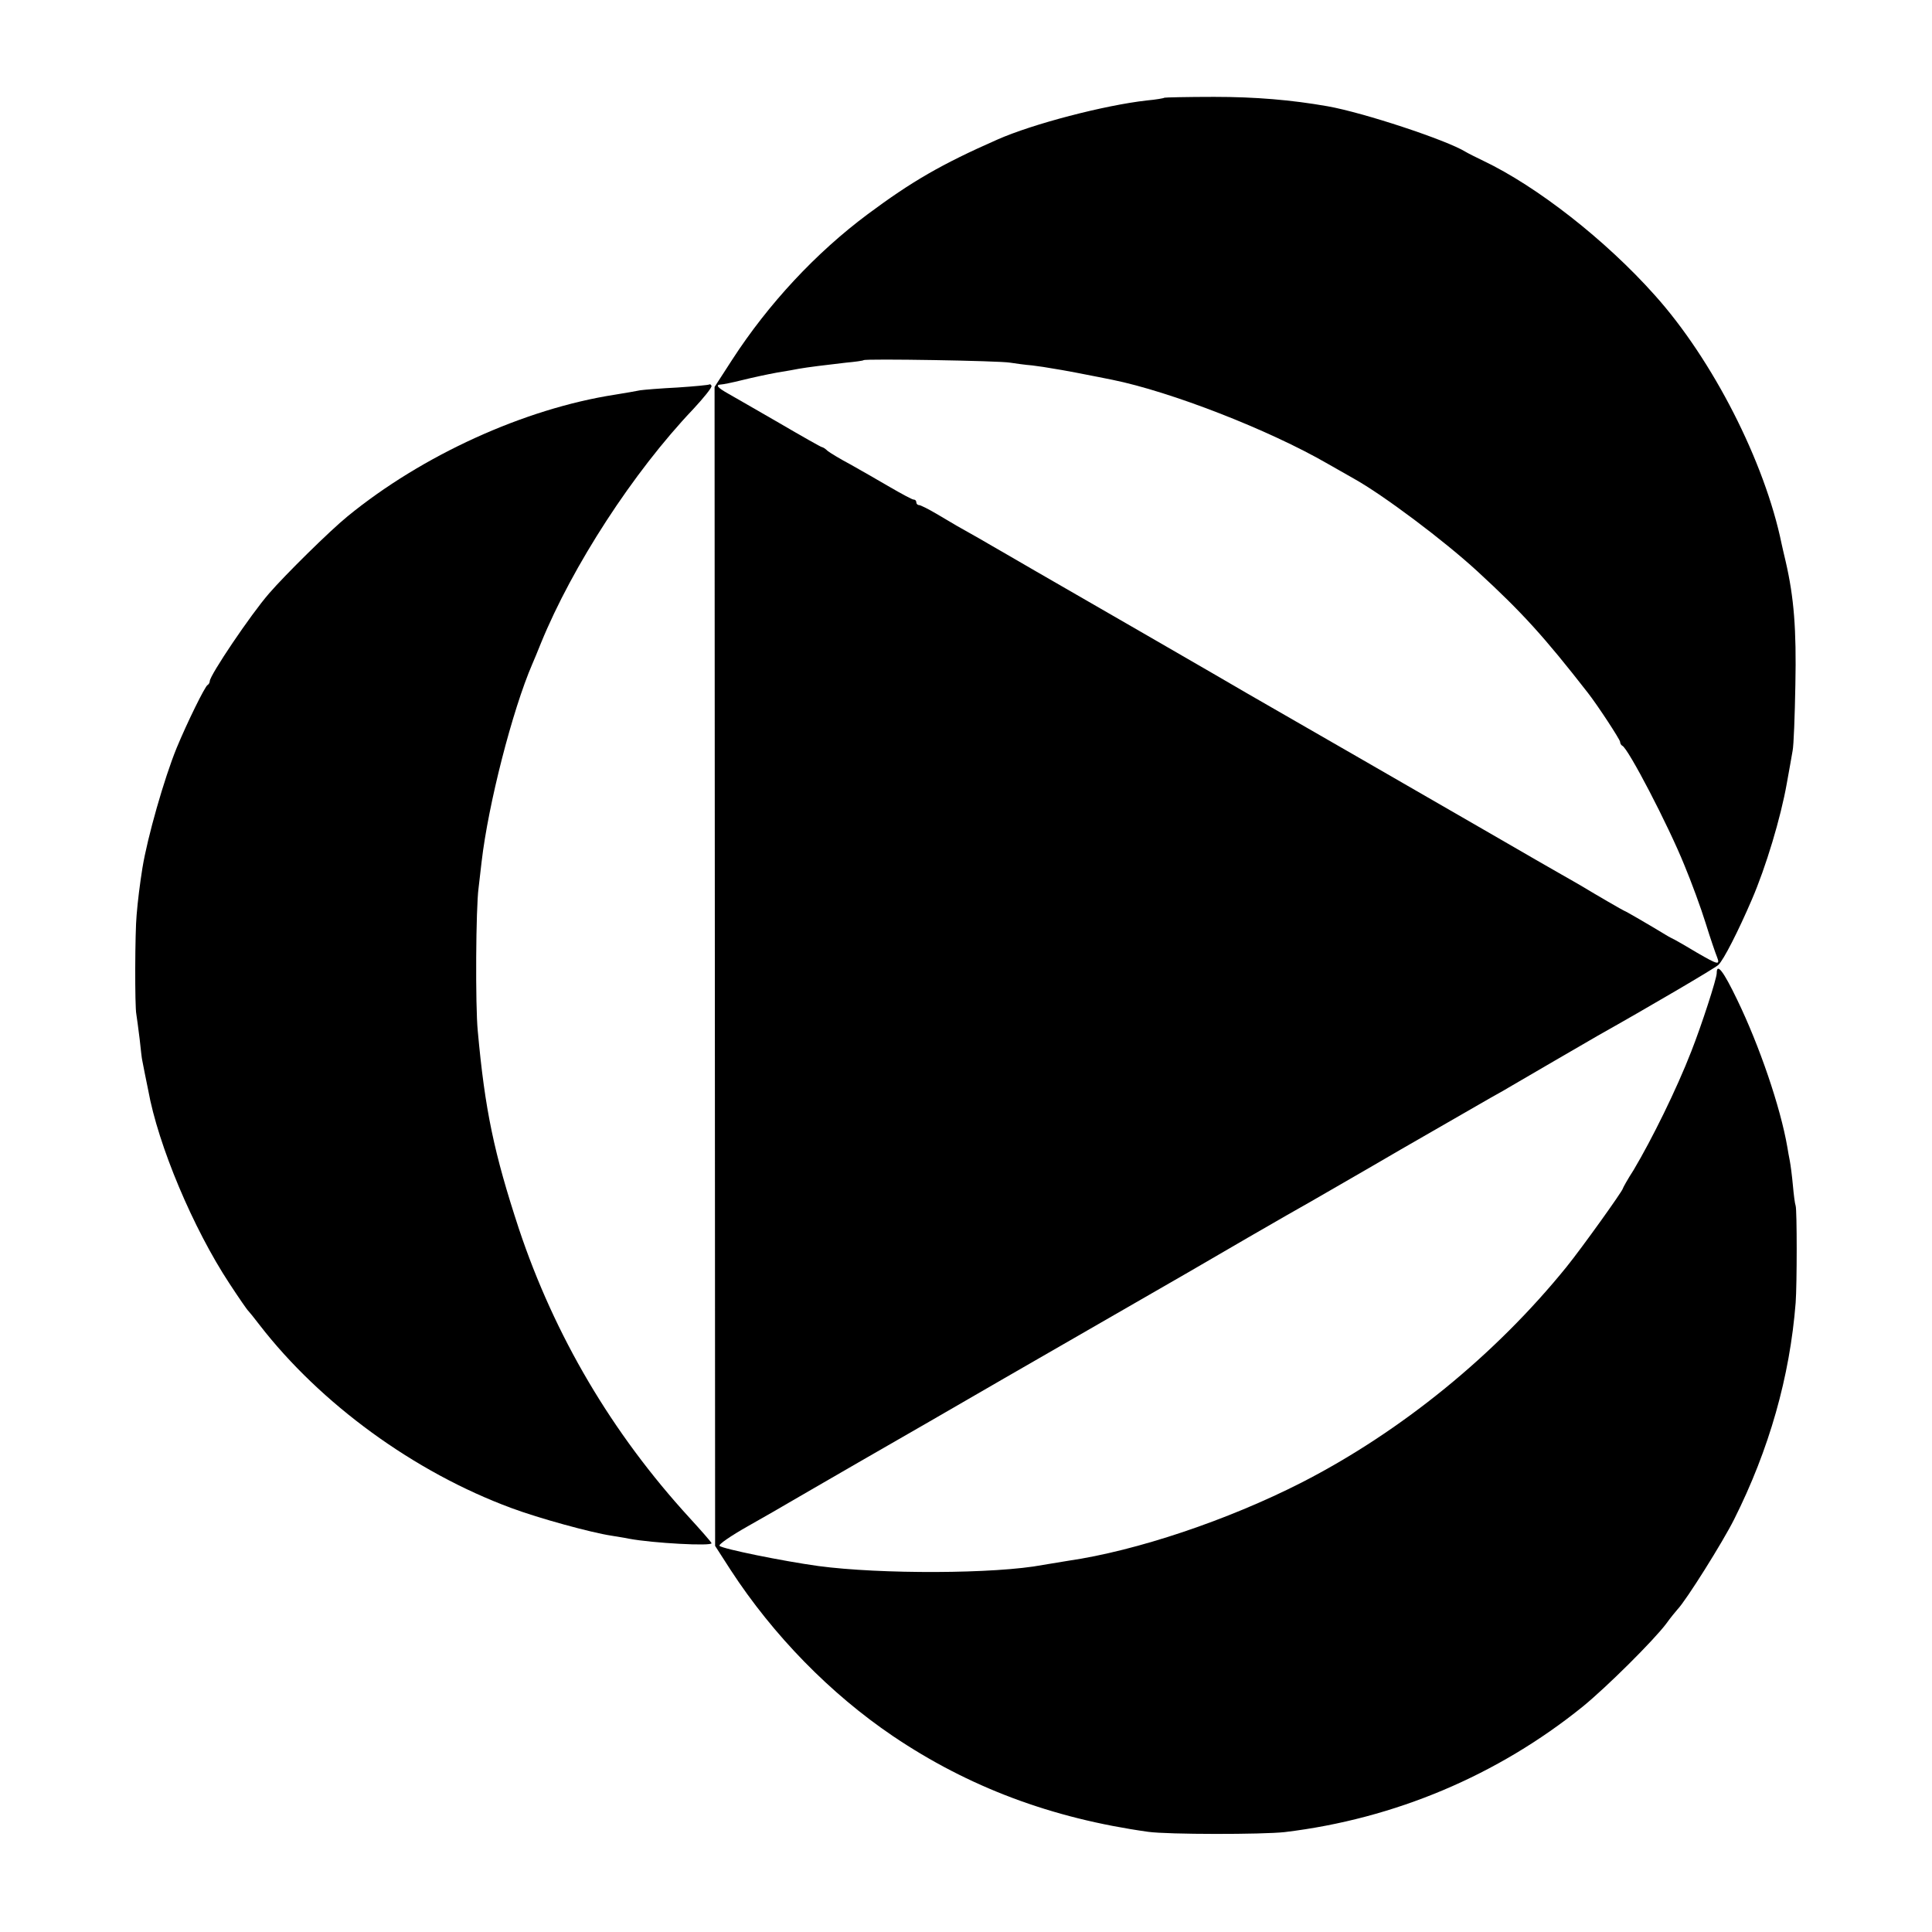
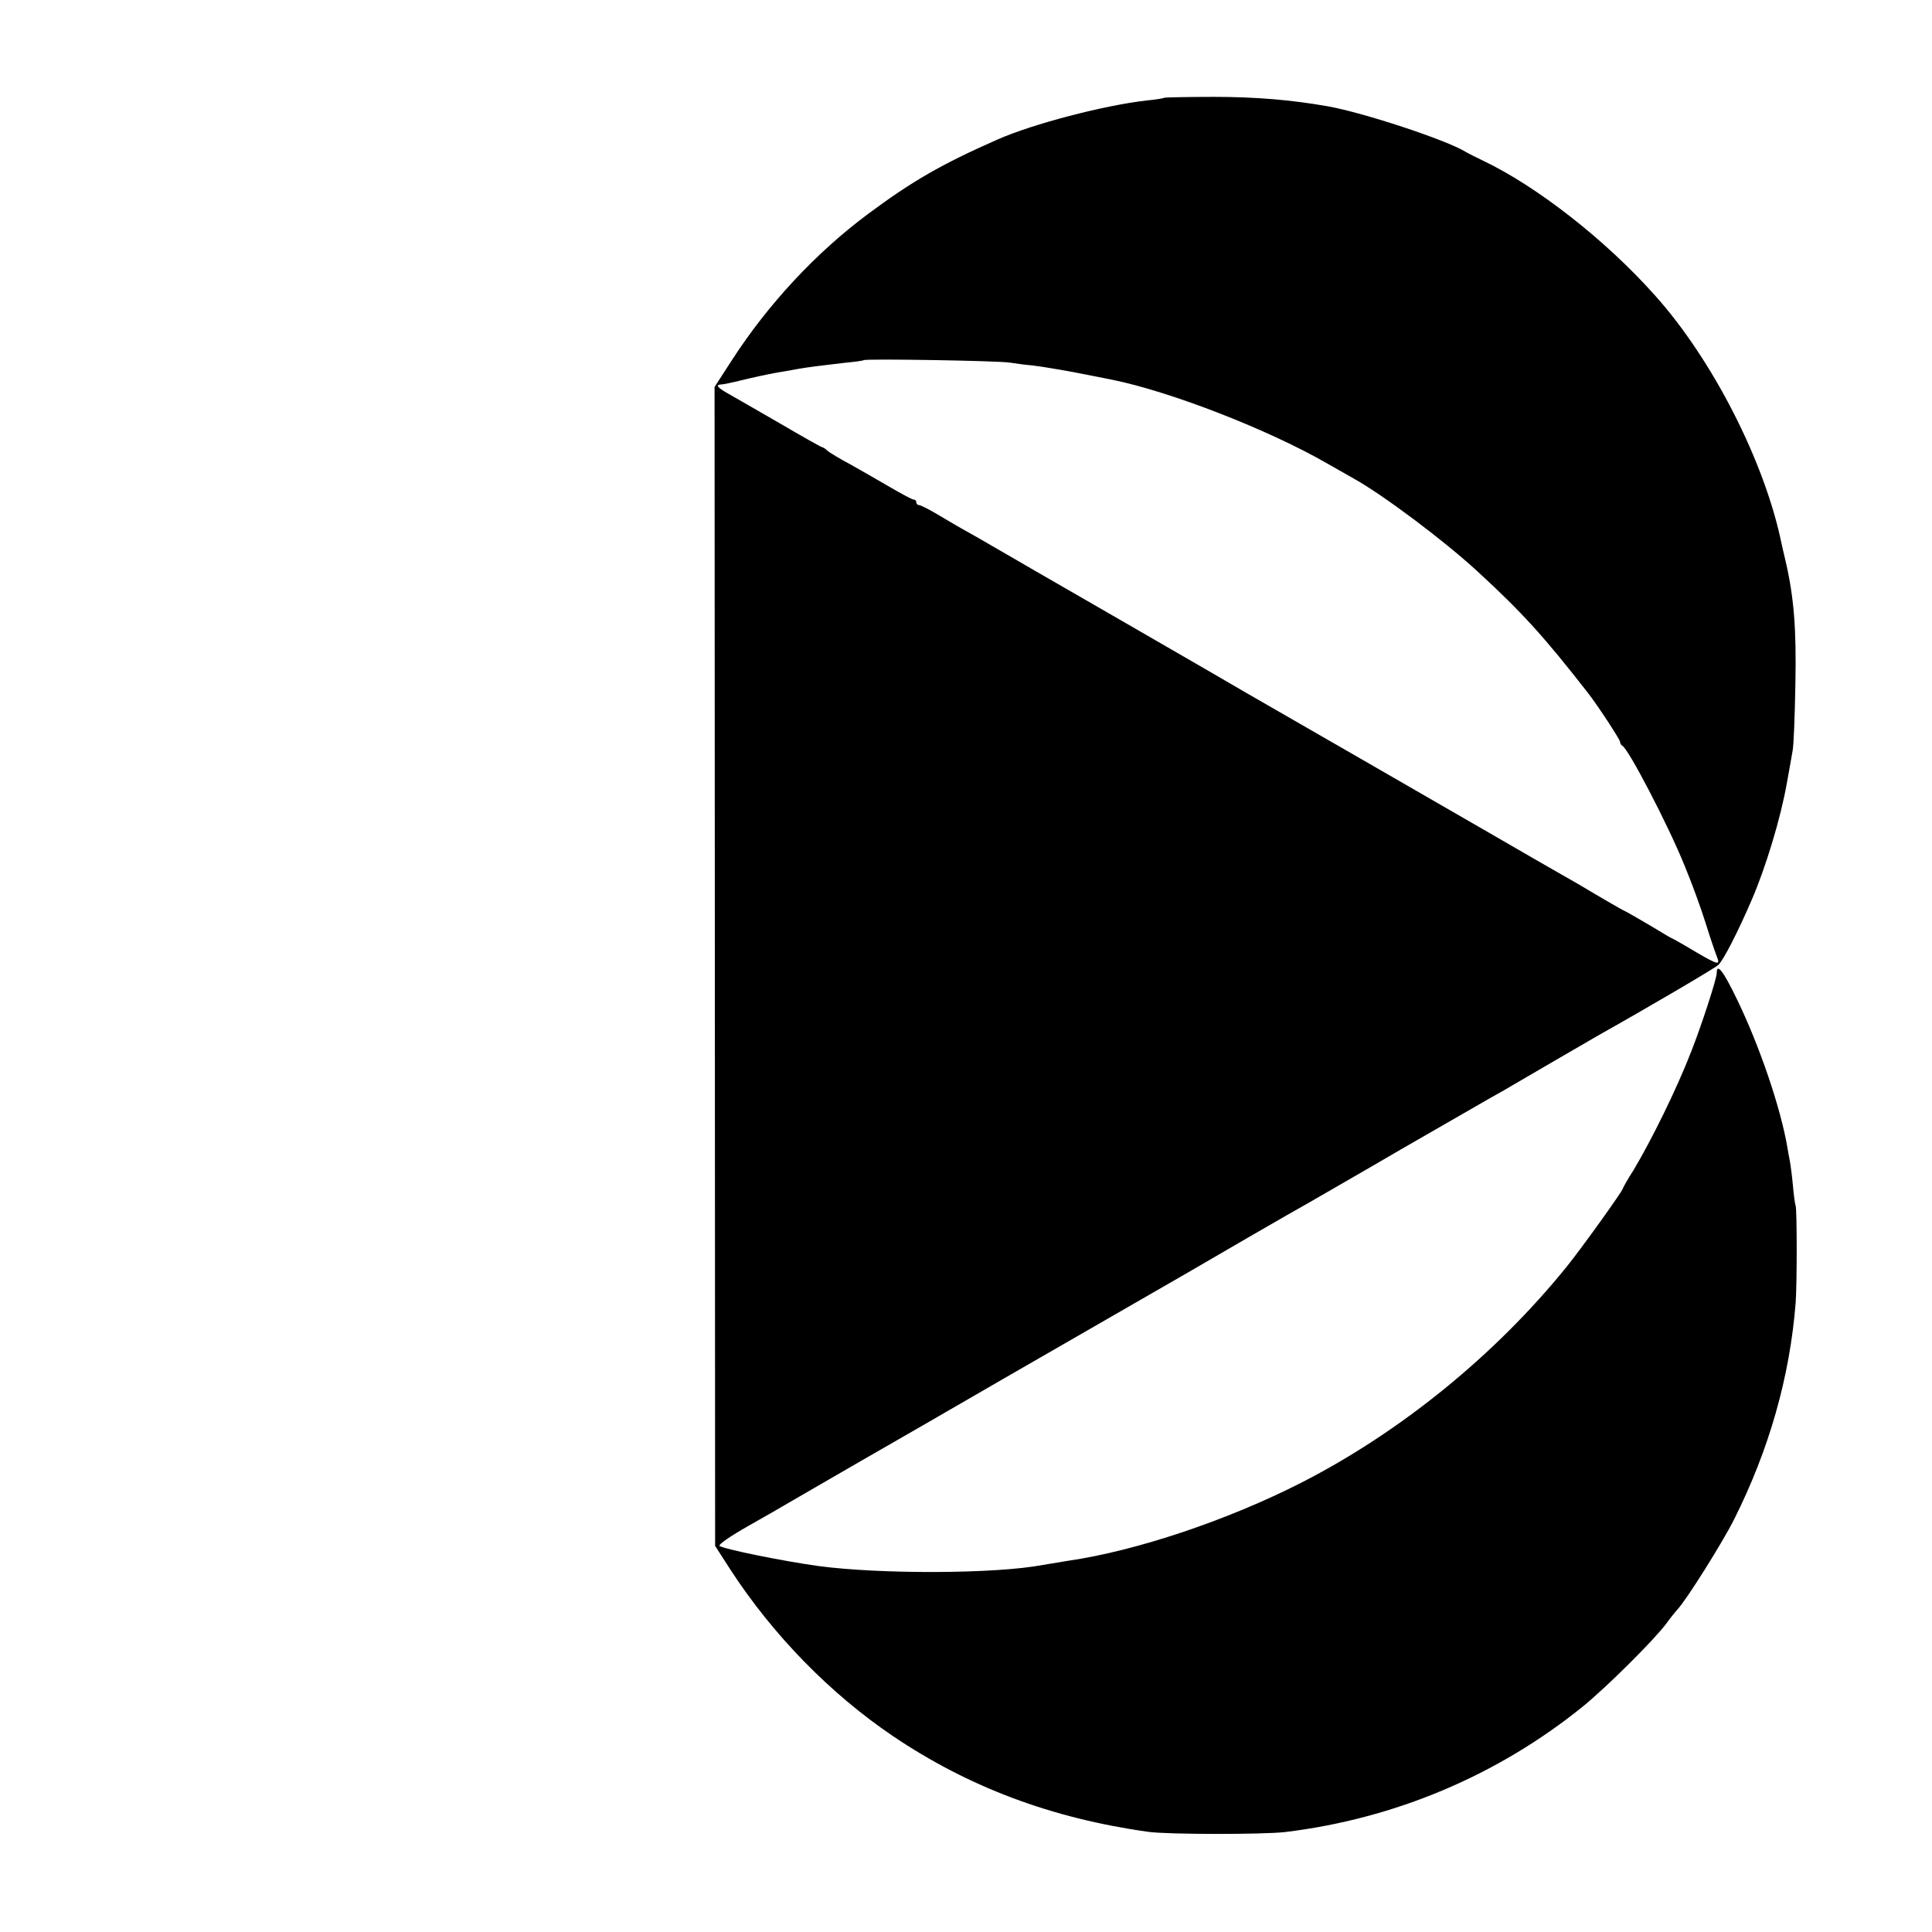
<svg xmlns="http://www.w3.org/2000/svg" version="1.0" width="700pt" height="700pt" viewBox="0 0 700 700" preserveAspectRatio="xMidYMid meet">
  <g transform="translate(0,700) scale(0.1,-0.1)" fill="#000000" stroke="none">
    <path d="M4219 6646 c-2 -2 -31 -7 -64 -10 -152 -17 -414 -85 -542 -142 -202 -89 -309 -151 -469 -270 -188 -140 -360 -325 -491 -527 l-64 -99 1 -2099 1 -2100 56 -87 c155 -238 362 -449 588 -602 274 -185 575 -298 925 -347 70 -10 415 -10 495 -1 399 48 772 206 1080 455 87 71 256 239 302 300 15 21 34 44 41 52 31 32 164 244 205 326 127 253 202 517 223 785 5 68 5 335 0 351 -3 8 -7 41 -10 74 -3 33 -8 72 -11 88 -3 15 -7 37 -9 50 -25 146 -102 370 -182 535 -50 104 -74 135 -74 96 0 -20 -55 -189 -92 -283 -54 -139 -143 -319 -209 -430 -22 -34 -39 -65 -39 -67 0 -8 -149 -216 -204 -284 -258 -319 -601 -598 -961 -782 -267 -136 -597 -247 -845 -283 -25 -4 -66 -11 -91 -15 -172 -33 -590 -34 -814 -4 -130 18 -346 62 -358 73 -5 5 42 37 104 72 62 35 128 73 148 85 20 12 137 79 261 151 124 71 358 206 520 300 276 159 597 344 665 383 17 10 113 66 215 125 102 59 203 117 225 129 22 13 171 98 330 191 160 92 306 176 325 187 19 11 49 27 65 37 61 36 282 164 325 189 178 100 427 246 436 256 19 18 72 122 121 236 51 118 105 297 127 422 8 45 18 99 21 118 4 19 8 127 10 240 4 200 -5 315 -35 445 -7 28 -13 57 -15 65 -61 297 -250 667 -459 900 -179 201 -428 395 -621 487 -27 13 -57 28 -65 33 -70 43 -370 142 -500 165 -131 23 -261 34 -411 34 -97 0 -178 -2 -180 -3z m-559 -960 c19 -3 55 -8 80 -10 25 -3 57 -8 73 -11 15 -2 53 -9 85 -15 31 -6 68 -13 82 -16 14 -3 36 -7 50 -10 212 -43 567 -181 780 -304 41 -23 84 -48 95 -54 106 -59 325 -223 448 -336 162 -149 241 -236 400 -440 36 -46 117 -170 117 -178 0 -6 4 -12 8 -14 21 -9 166 -287 225 -433 25 -60 60 -155 77 -210 17 -55 36 -110 41 -122 12 -31 4 -29 -72 15 -35 21 -71 42 -79 46 -8 4 -24 12 -35 19 -61 37 -147 87 -150 87 -2 0 -104 59 -155 90 -8 5 -42 24 -75 43 -69 39 -85 49 -255 147 -147 85 -829 478 -880 507 -19 11 -192 112 -385 223 -192 111 -366 211 -385 222 -19 11 -64 37 -100 58 -36 21 -82 47 -102 59 -63 35 -101 57 -156 90 -29 17 -57 31 -62 31 -6 0 -10 5 -10 10 0 6 -4 10 -10 10 -5 0 -44 21 -87 46 -43 25 -107 62 -143 82 -36 19 -72 41 -81 48 -8 8 -18 14 -21 14 -3 0 -72 39 -154 87 -82 47 -166 96 -186 107 -39 22 -47 32 -25 33 6 0 41 7 77 16 36 9 92 21 125 27 33 5 69 12 80 14 28 5 99 14 170 22 33 3 62 7 64 9 5 6 493 -2 531 -9z" />
-     <path d="M2570 5607 c-3 -2 -54 -7 -115 -11 -60 -3 -121 -8 -135 -10 -14 -3 -55 -10 -92 -16 -329 -51 -699 -220 -969 -441 -64 -52 -227 -213 -284 -279 -67 -77 -215 -297 -215 -318 0 -5 -4 -12 -8 -14 -9 -4 -74 -136 -112 -228 -45 -110 -106 -324 -124 -435 -9 -56 -17 -120 -21 -170 -6 -61 -7 -332 -1 -360 2 -11 7 -51 12 -90 4 -38 8 -72 9 -75 2 -11 17 -87 22 -110 36 -200 163 -501 294 -700 34 -52 65 -97 69 -100 3 -3 21 -25 40 -50 221 -286 561 -534 913 -664 99 -37 289 -89 362 -100 23 -4 51 -8 64 -11 84 -16 304 -28 299 -16 -2 5 -38 46 -81 93 -280 306 -488 659 -617 1046 -90 274 -123 430 -149 717 -9 91 -7 446 3 518 3 26 8 68 11 95 24 207 111 548 184 717 5 11 19 45 31 75 114 279 334 619 552 848 38 41 68 78 66 84 -2 5 -6 7 -8 5z" />
  </g>
</svg>